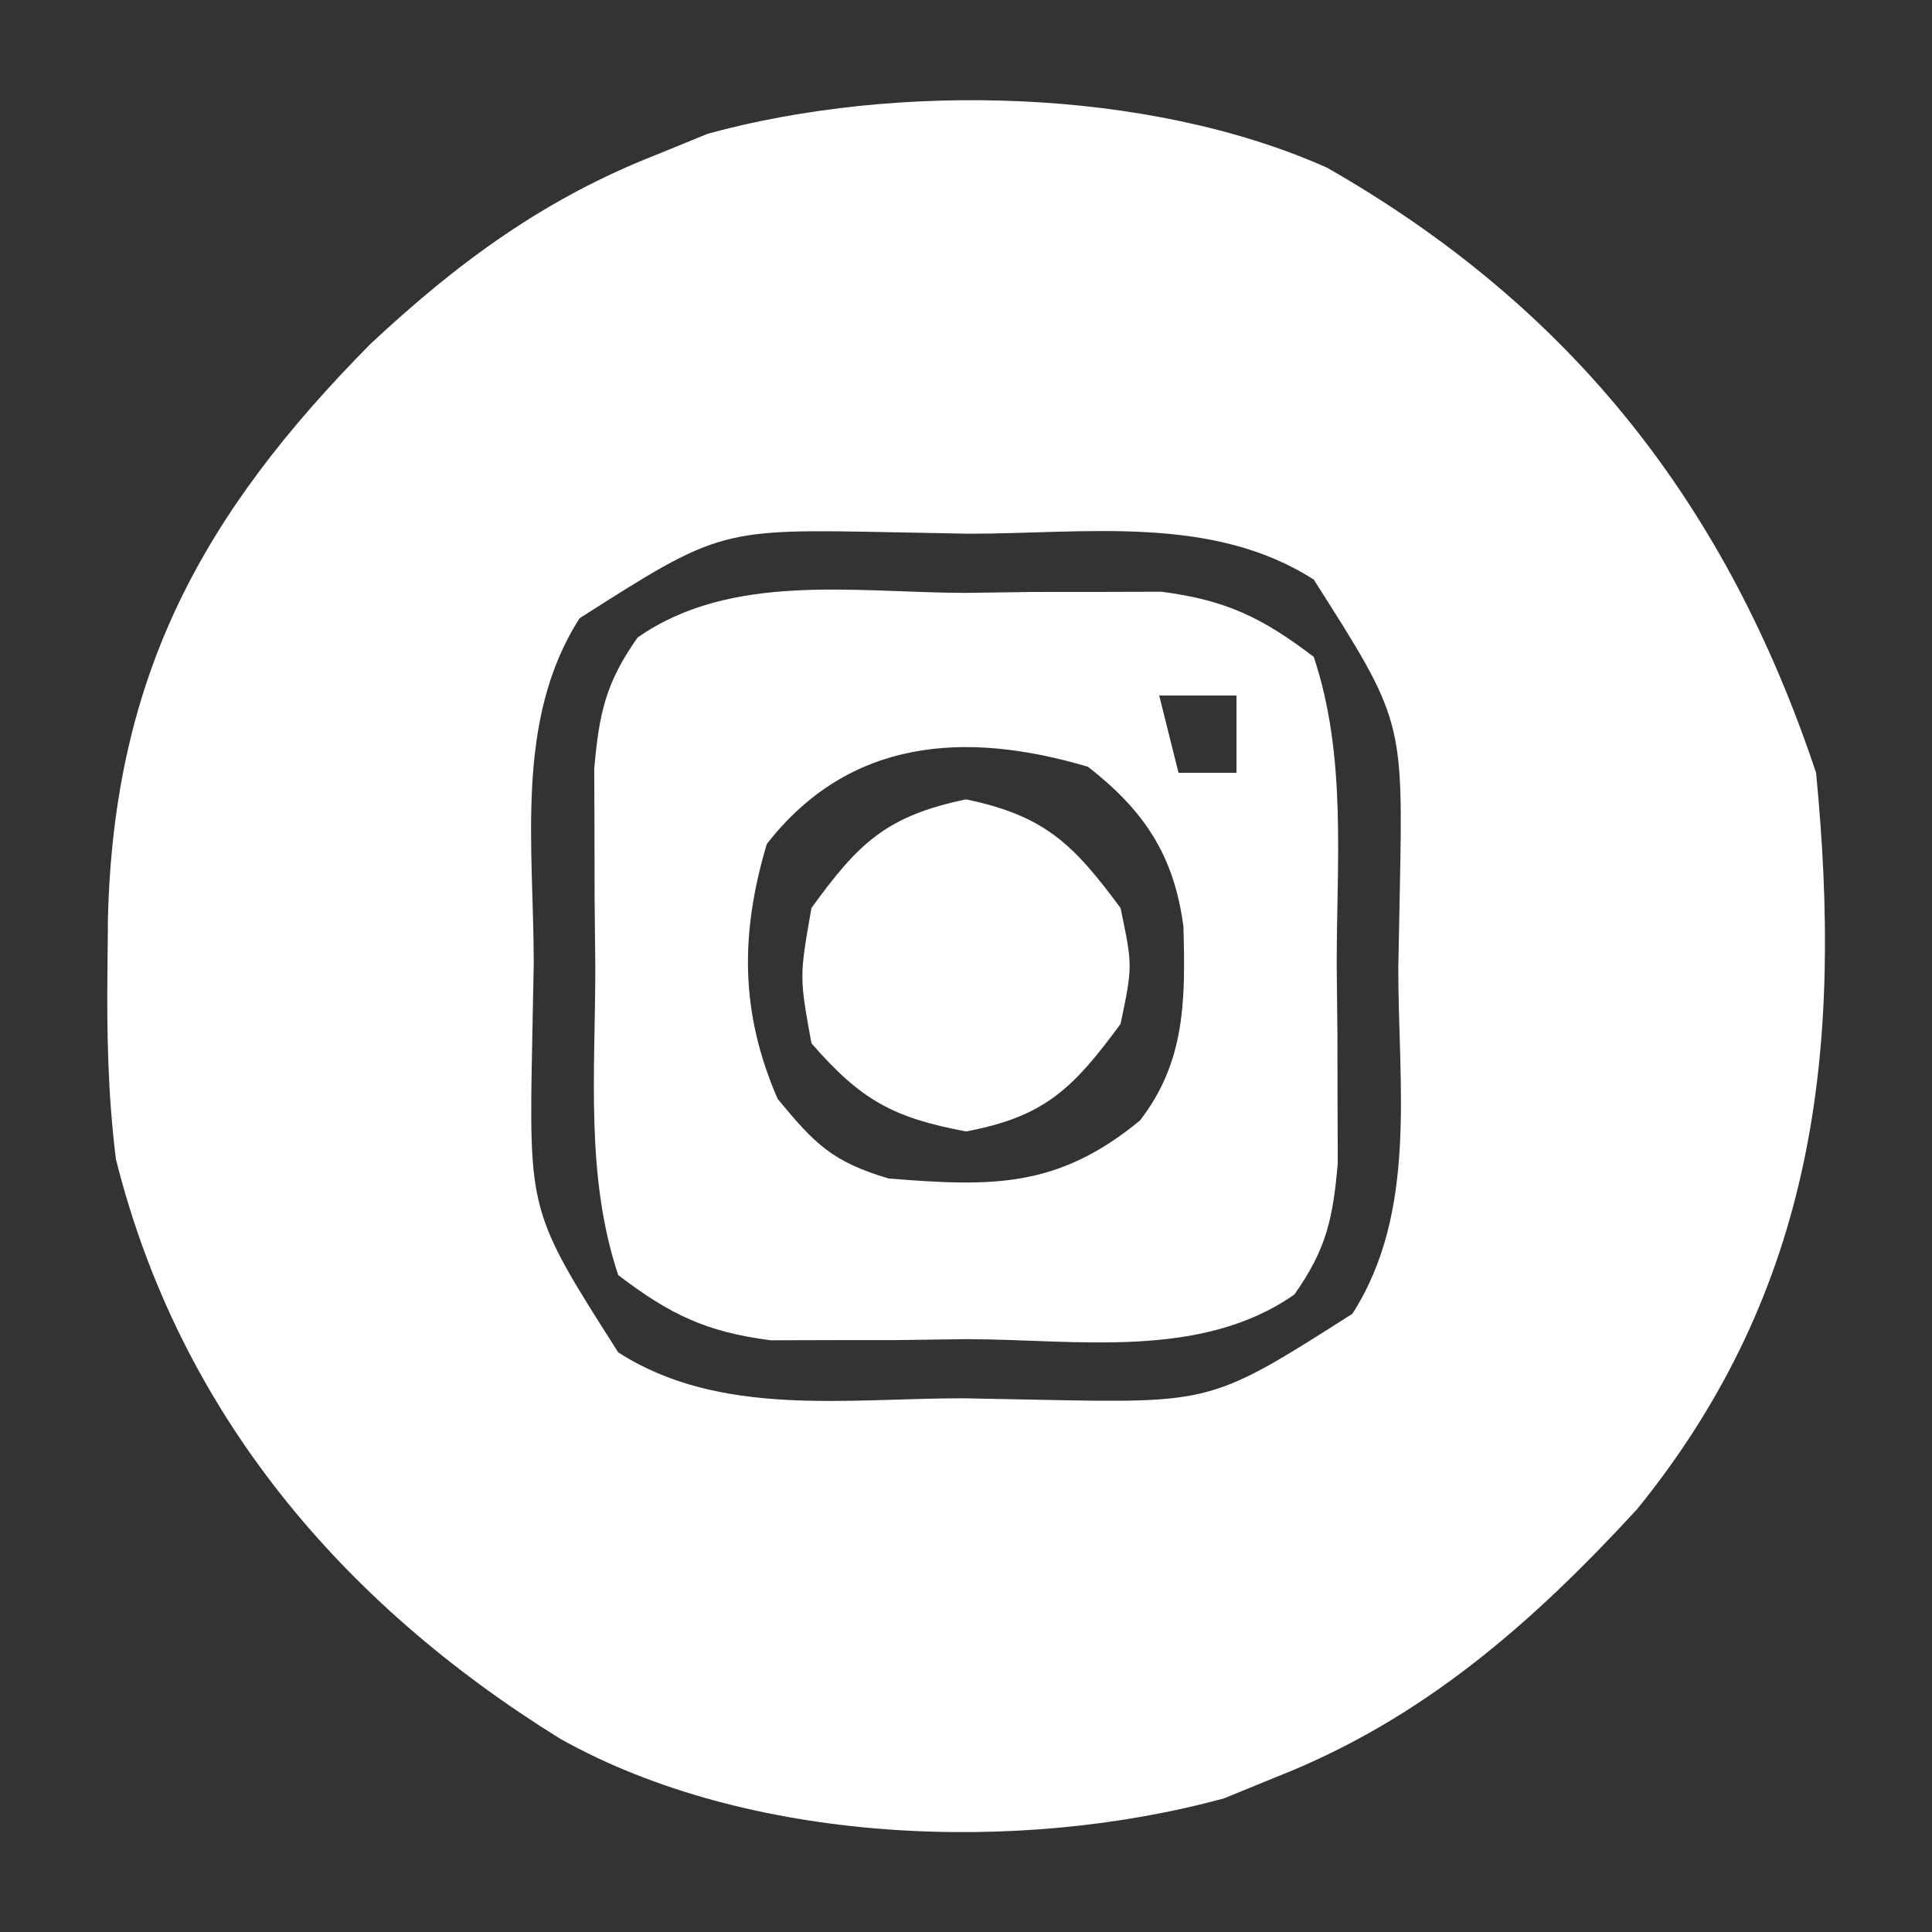
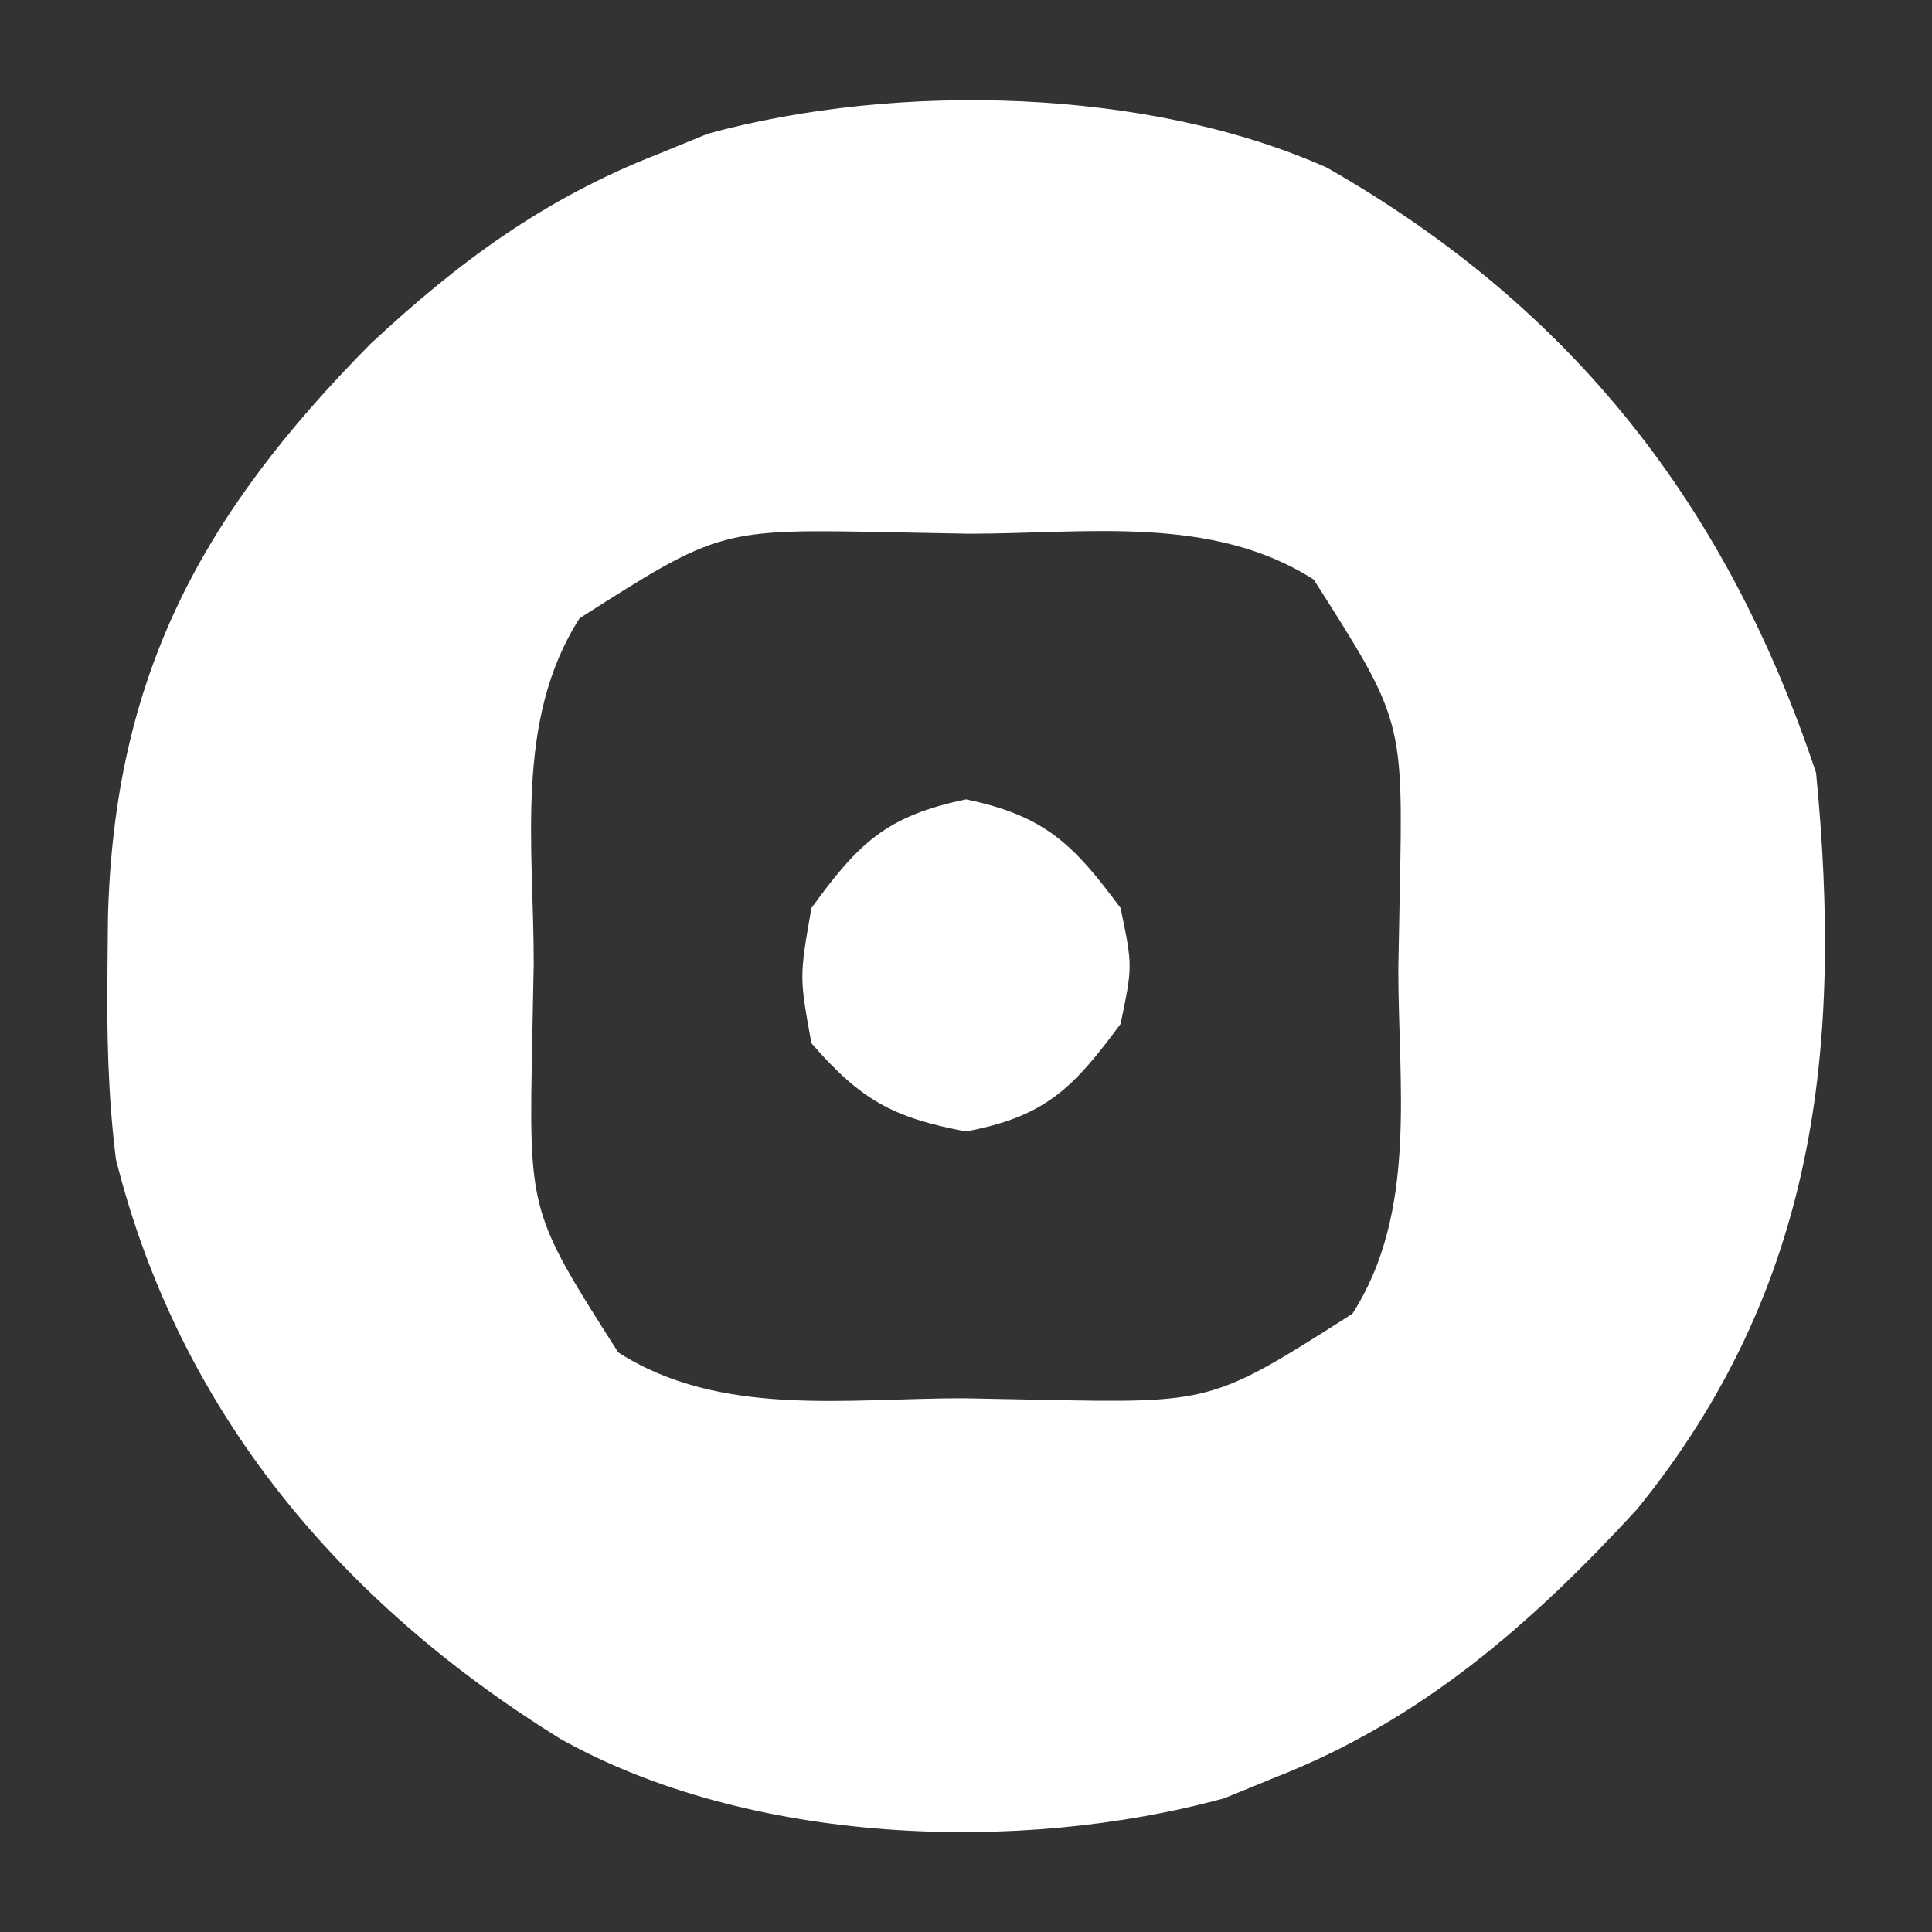
<svg xmlns="http://www.w3.org/2000/svg" width="100" height="100">
  <rect width="100%" height="100%" fill="#333333" stroke="none" />
  <path d="M0 0 C12.724 7.265 20.71 17.514 25.312 31.32 C26.697 45.579 25.33 58.01 16.039 69.445 C10.569 75.386 4.892 80.359 -2.688 83.32 C-3.556 83.676 -4.425 84.032 -5.32 84.398 C-16.01 87.325 -29.97 86.77 -39.688 81.32 C-51.054 74.277 -59.418 64.381 -62.688 51.32 C-63.101 48.015 -63.166 44.773 -63.125 41.445 C-63.117 40.568 -63.108 39.691 -63.1 38.788 C-62.774 26.275 -58.232 17.936 -49.516 9.125 C-44.977 4.884 -40.487 1.586 -34.688 -0.68 C-33.819 -1.035 -32.95 -1.391 -32.055 -1.758 C-22.28 -4.434 -9.269 -4.142 0 0 Z M-38.688 23.32 C-42.071 28.597 -41.056 35.161 -41.062 41.195 C-41.087 42.462 -41.111 43.73 -41.137 45.035 C-41.317 54.055 -41.317 54.055 -36.688 61.32 C-31.411 64.704 -24.847 63.689 -18.812 63.695 C-17.545 63.72 -16.278 63.744 -14.973 63.77 C-5.953 63.95 -5.953 63.95 1.312 59.32 C4.696 54.044 3.681 47.479 3.688 41.445 C3.724 39.545 3.724 39.545 3.762 37.605 C3.942 28.585 3.942 28.585 -0.688 21.32 C-5.964 17.936 -12.528 18.951 -18.562 18.945 C-19.83 18.921 -21.097 18.896 -22.402 18.871 C-31.422 18.691 -31.422 18.691 -38.688 23.32 Z " fill="#FFFFFF" transform="translate(68.688,8.68)" />
-   <path d="M0 0 C1.18 -0.016 2.36 -0.032 3.576 -0.049 C4.715 -0.049 5.854 -0.05 7.027 -0.051 C8.065 -0.054 9.103 -0.057 10.172 -0.06 C13.516 0.371 15.39 1.277 18.062 3.312 C19.775 8.451 19.247 13.871 19.25 19.25 C19.262 20.443 19.274 21.636 19.287 22.865 C19.289 24.012 19.291 25.158 19.293 26.34 C19.297 27.389 19.301 28.438 19.305 29.519 C19.056 32.387 18.715 33.97 17.062 36.312 C12.215 39.711 5.778 38.64 0.125 38.625 C-1.055 38.641 -2.235 38.657 -3.451 38.674 C-5.16 38.675 -5.16 38.675 -6.902 38.676 C-8.459 38.68 -8.459 38.68 -10.047 38.685 C-13.391 38.254 -15.265 37.348 -17.938 35.312 C-19.65 30.174 -19.122 24.754 -19.125 19.375 C-19.137 18.182 -19.149 16.989 -19.162 15.76 C-19.164 14.613 -19.166 13.467 -19.168 12.285 C-19.172 11.236 -19.176 10.187 -19.18 9.106 C-18.931 6.238 -18.59 4.655 -16.938 2.312 C-12.09 -1.086 -5.653 -0.015 0 0 Z M10.062 5.312 C10.393 6.633 10.723 7.952 11.062 9.312 C12.053 9.312 13.043 9.312 14.062 9.312 C14.062 7.992 14.062 6.673 14.062 5.312 C12.742 5.312 11.422 5.312 10.062 5.312 Z M-10.25 13 C-11.646 17.695 -11.613 21.758 -9.688 26.188 C-7.749 28.542 -6.853 29.446 -3.938 30.312 C1.374 30.734 4.787 30.834 9.062 27.312 C11.421 24.28 11.422 21.052 11.316 17.277 C10.839 13.587 9.271 11.252 6.375 9 C0.019 7.11 -5.996 7.531 -10.25 13 Z " fill="#FFFFFF" transform="translate(49.938,30.688)" />
  <path d="M0 0 C4.074 0.849 5.544 2.302 8 5.625 C8.625 8.625 8.625 8.625 8 11.625 C5.54 14.954 4.104 16.418 0 17.188 C-3.805 16.474 -5.451 15.549 -8 12.625 C-8.625 9.188 -8.625 9.188 -8 5.625 C-5.554 2.244 -4.107 0.856 0 0 Z " fill="#FFFFFF" transform="translate(50,41.375)" />
</svg>